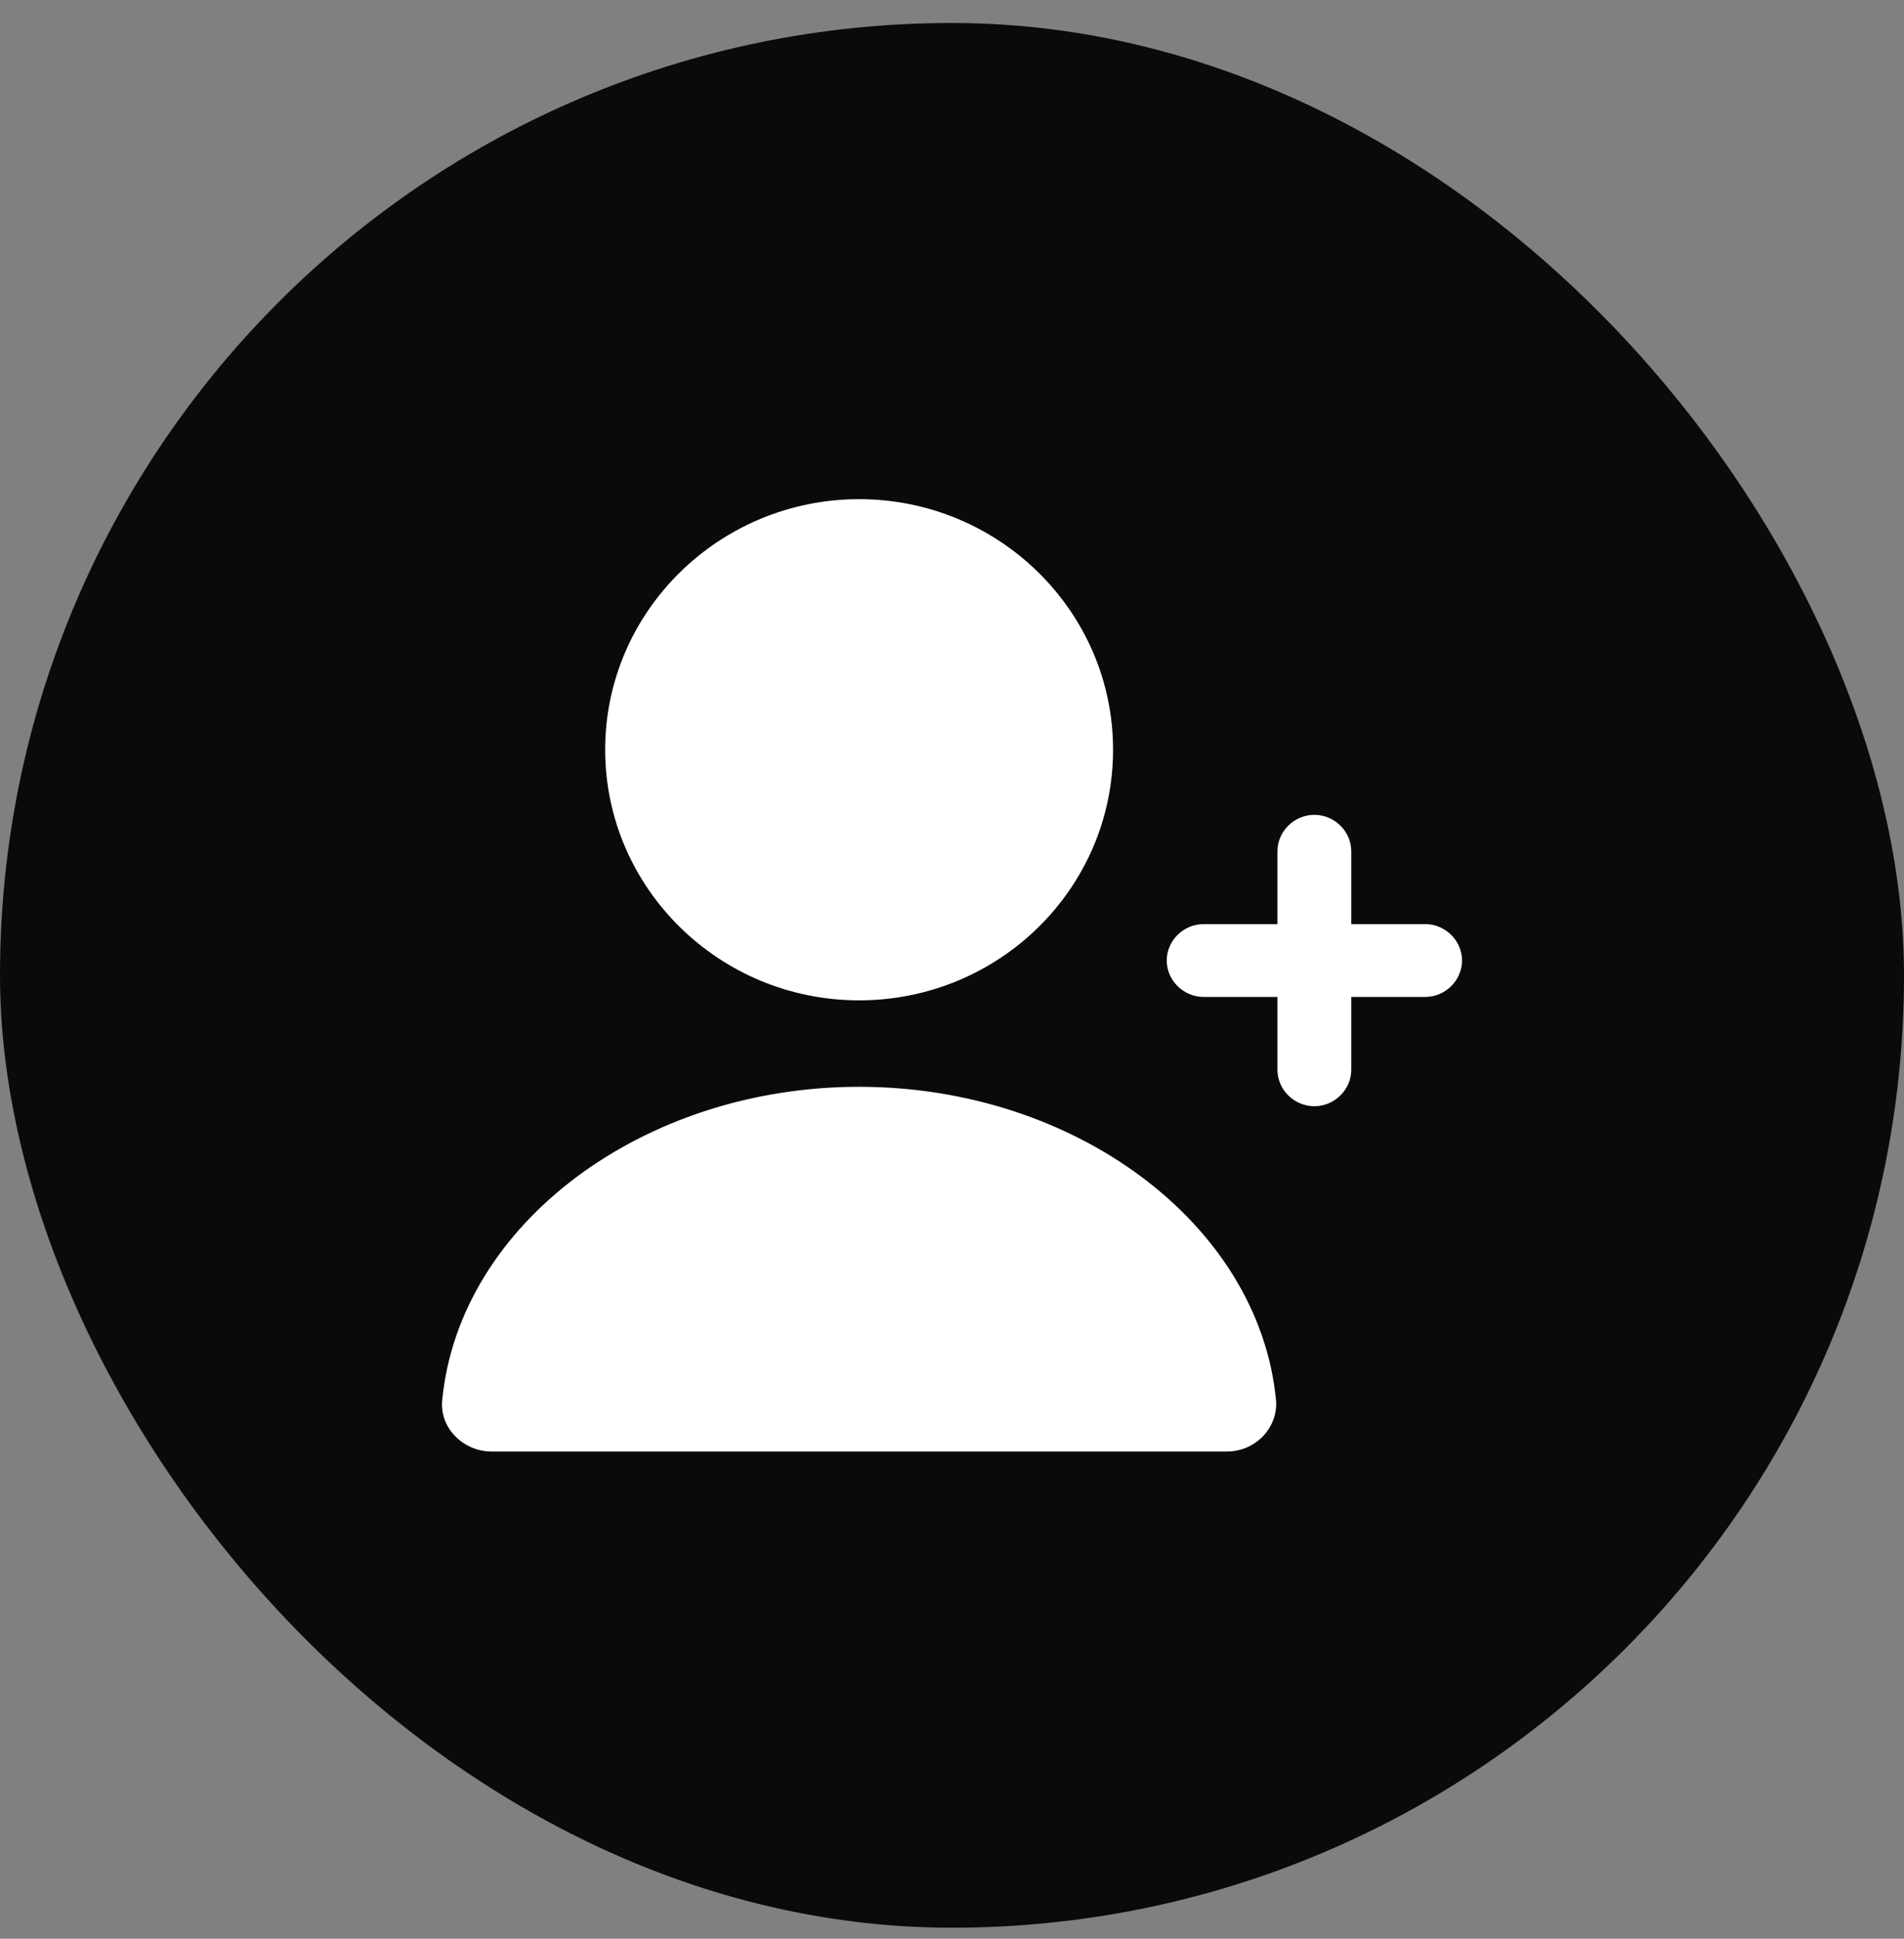
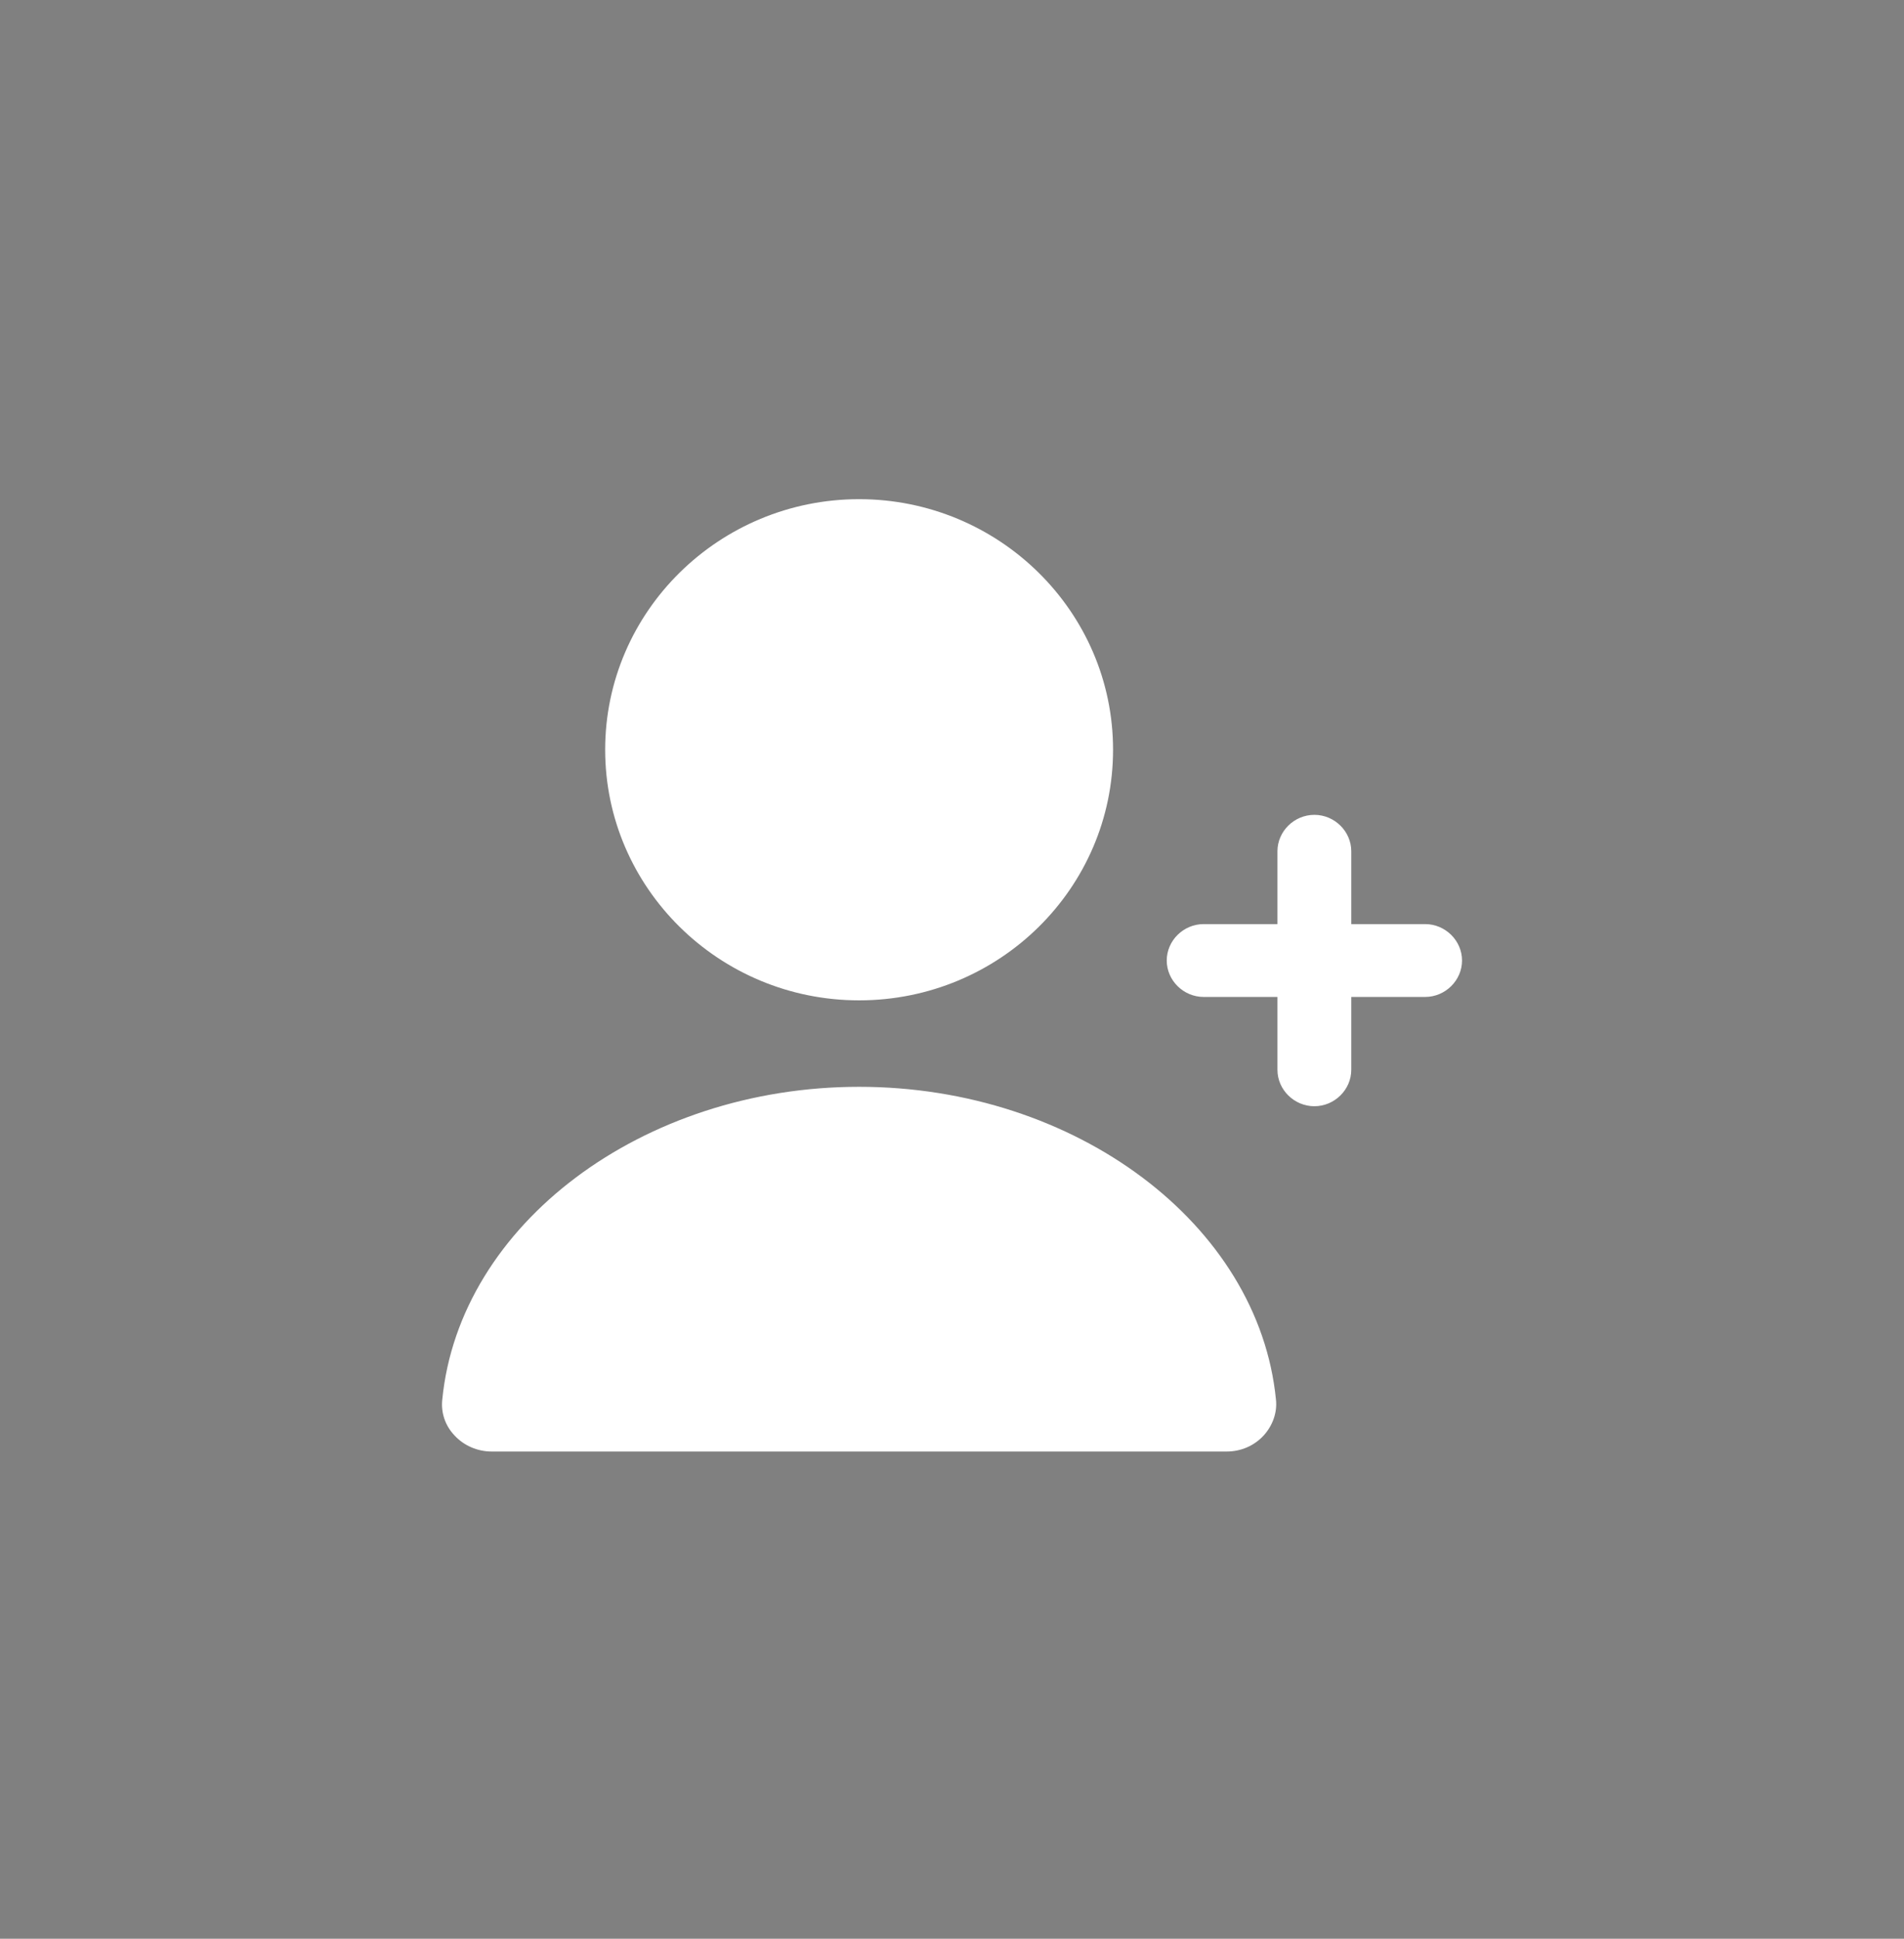
<svg xmlns="http://www.w3.org/2000/svg" width="56" height="57" viewBox="0 0 56 57" fill="none">
  <rect x="0" y="0" width="56" height="57" fill="#808080" stroke="none" />
-   <rect y="0.676" width="56" height="56" rx="28" fill="#0A0A0A" />
  <path fill-rule="evenodd" clip-rule="evenodd" d="M17.799 22.043C17.799 17.974 21.157 14.676 25.268 14.676C29.379 14.676 32.737 17.974 32.737 22.043C32.737 26.112 29.393 29.411 25.268 29.411C21.143 29.411 17.799 26.098 17.799 22.043ZM13.008 41.148C13.515 35.994 18.899 31.953 25.268 31.953C31.637 31.953 37.022 35.994 37.528 41.148C37.571 41.534 37.427 41.919 37.166 42.205C36.891 42.505 36.5 42.676 36.081 42.676H14.456C14.05 42.676 13.645 42.505 13.37 42.205C13.095 41.919 12.965 41.534 13.008 41.148ZM37.572 29.311H35.402C34.808 29.311 34.316 28.825 34.316 28.24C34.316 27.654 34.808 27.169 35.402 27.169H37.572V25.028C37.572 24.442 38.064 23.957 38.658 23.957C39.251 23.957 39.743 24.442 39.743 25.028V27.169H41.915C42.509 27.169 43.001 27.654 43.001 28.24C43.001 28.825 42.509 29.311 41.915 29.311H39.743V31.453C39.743 32.038 39.251 32.524 38.658 32.524C38.064 32.524 37.572 32.038 37.572 31.453V29.311Z" fill="white" />
</svg>